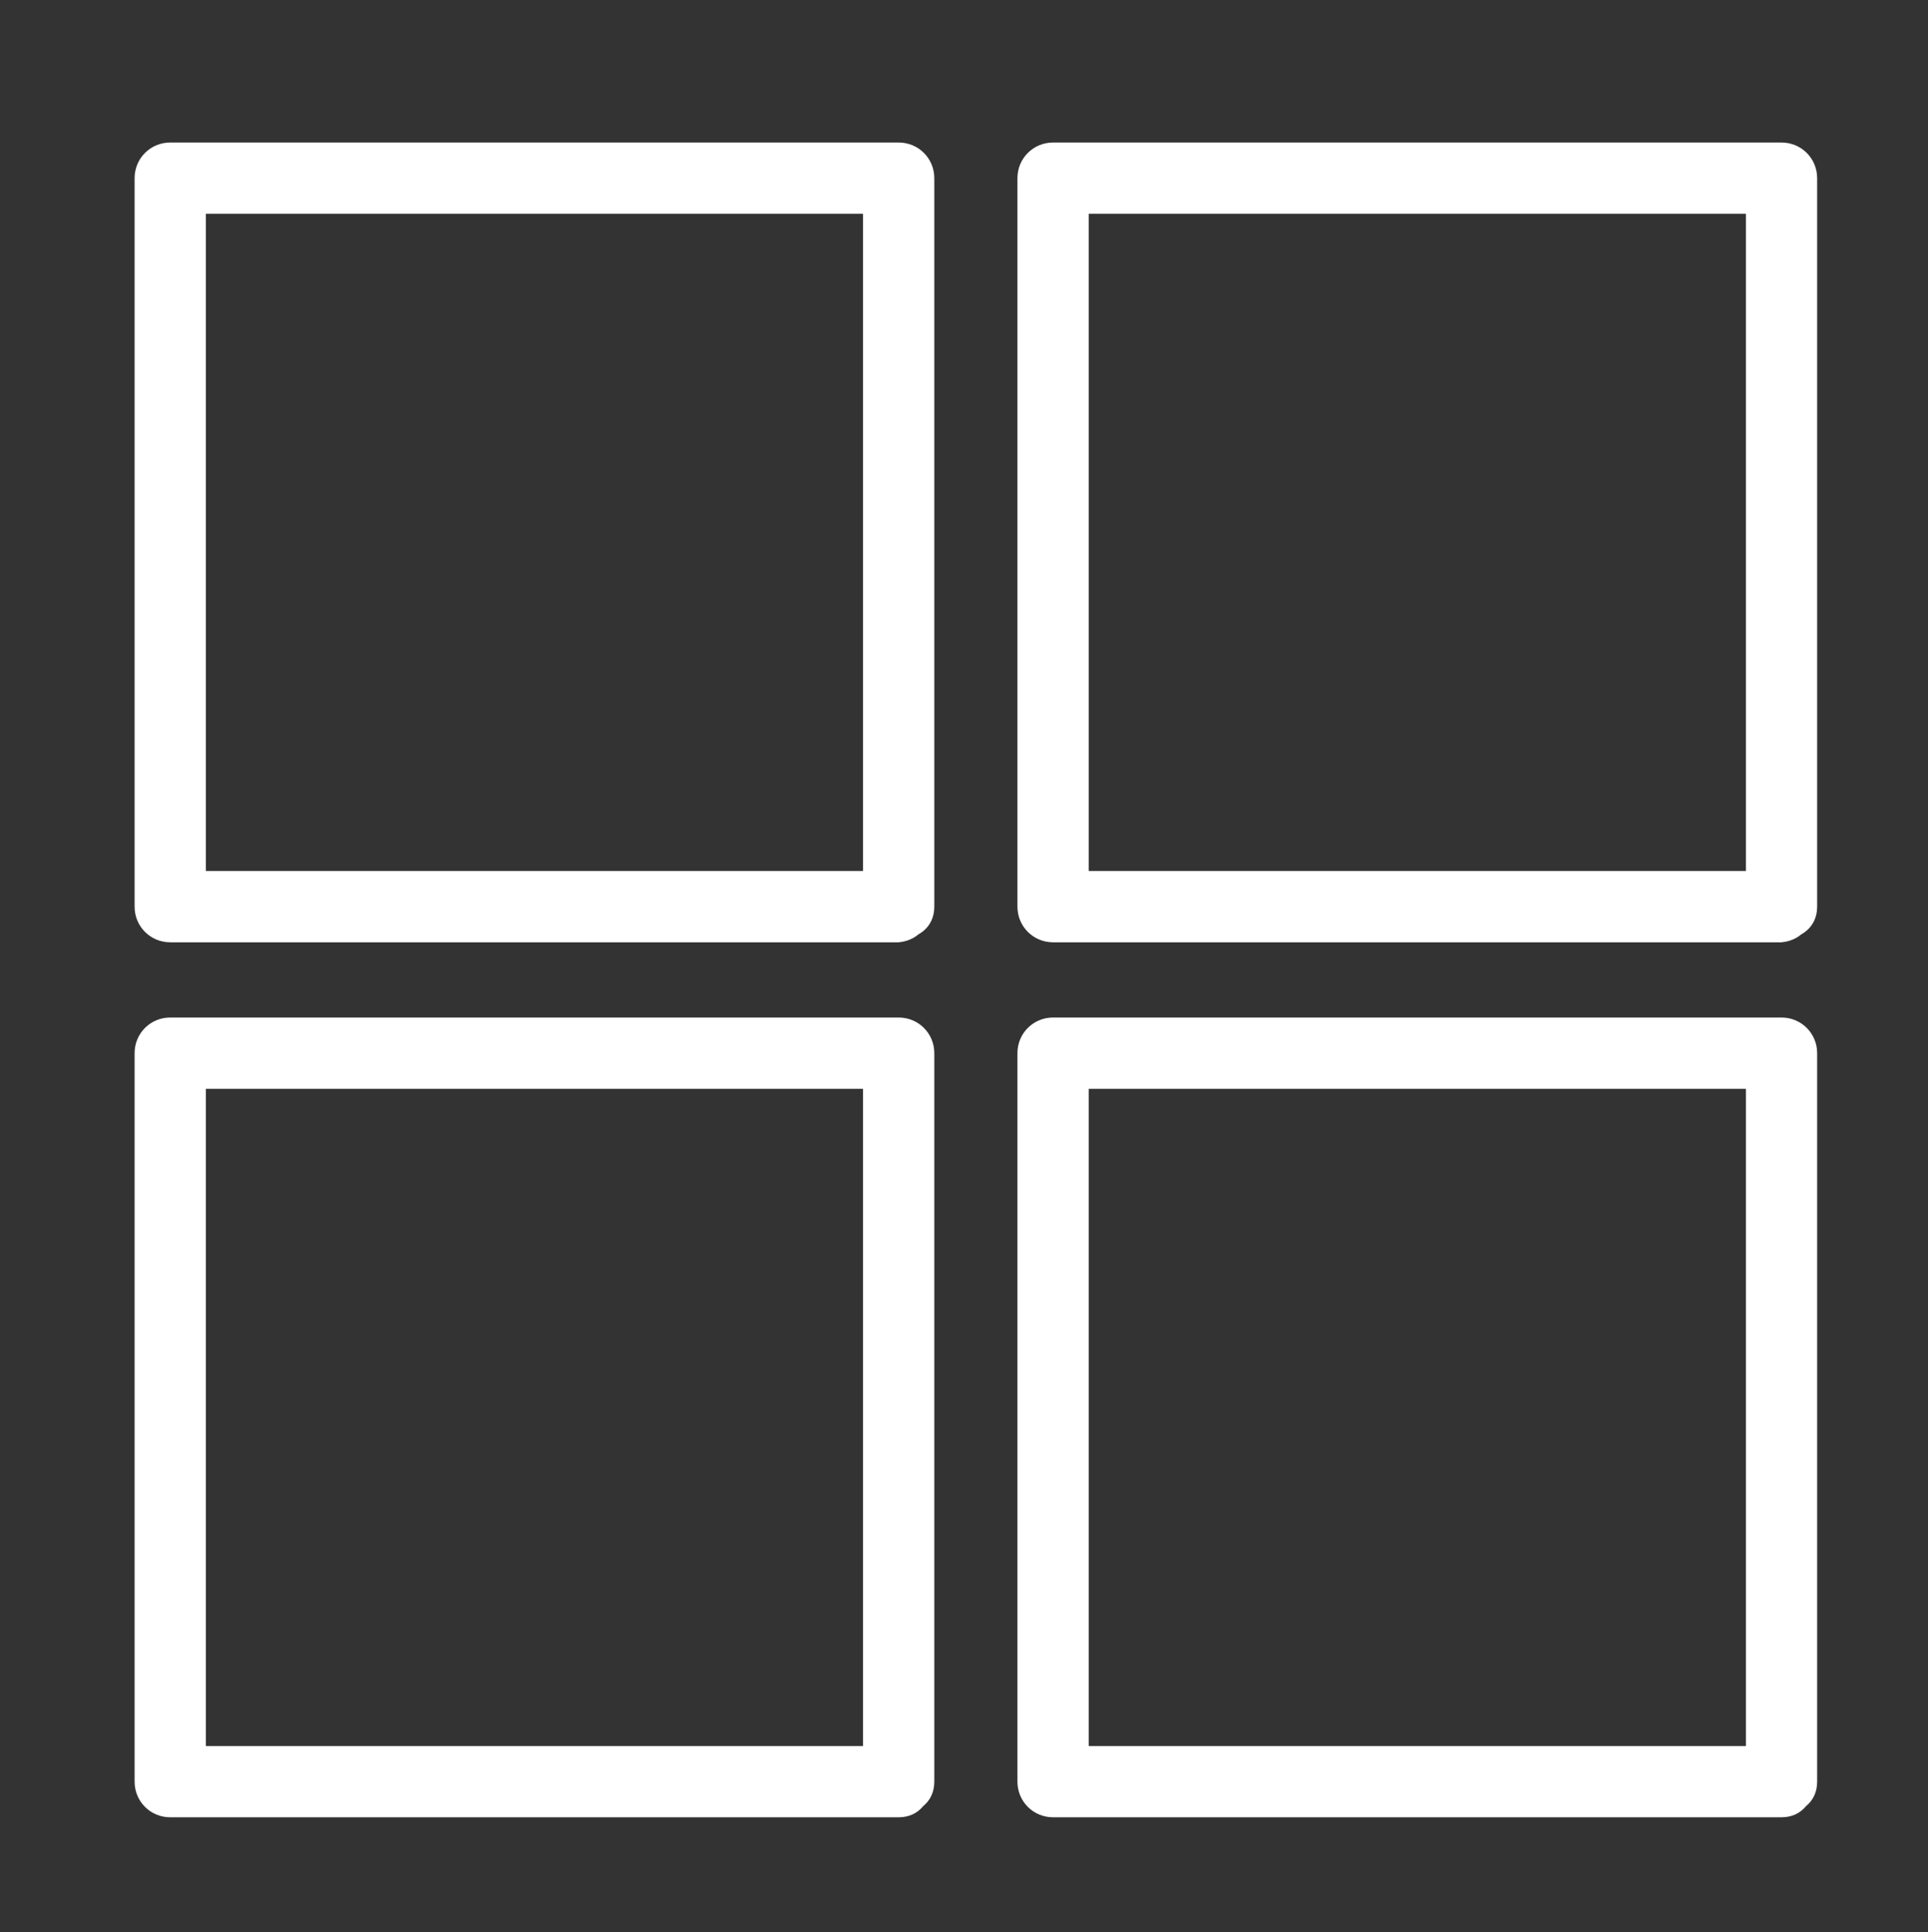
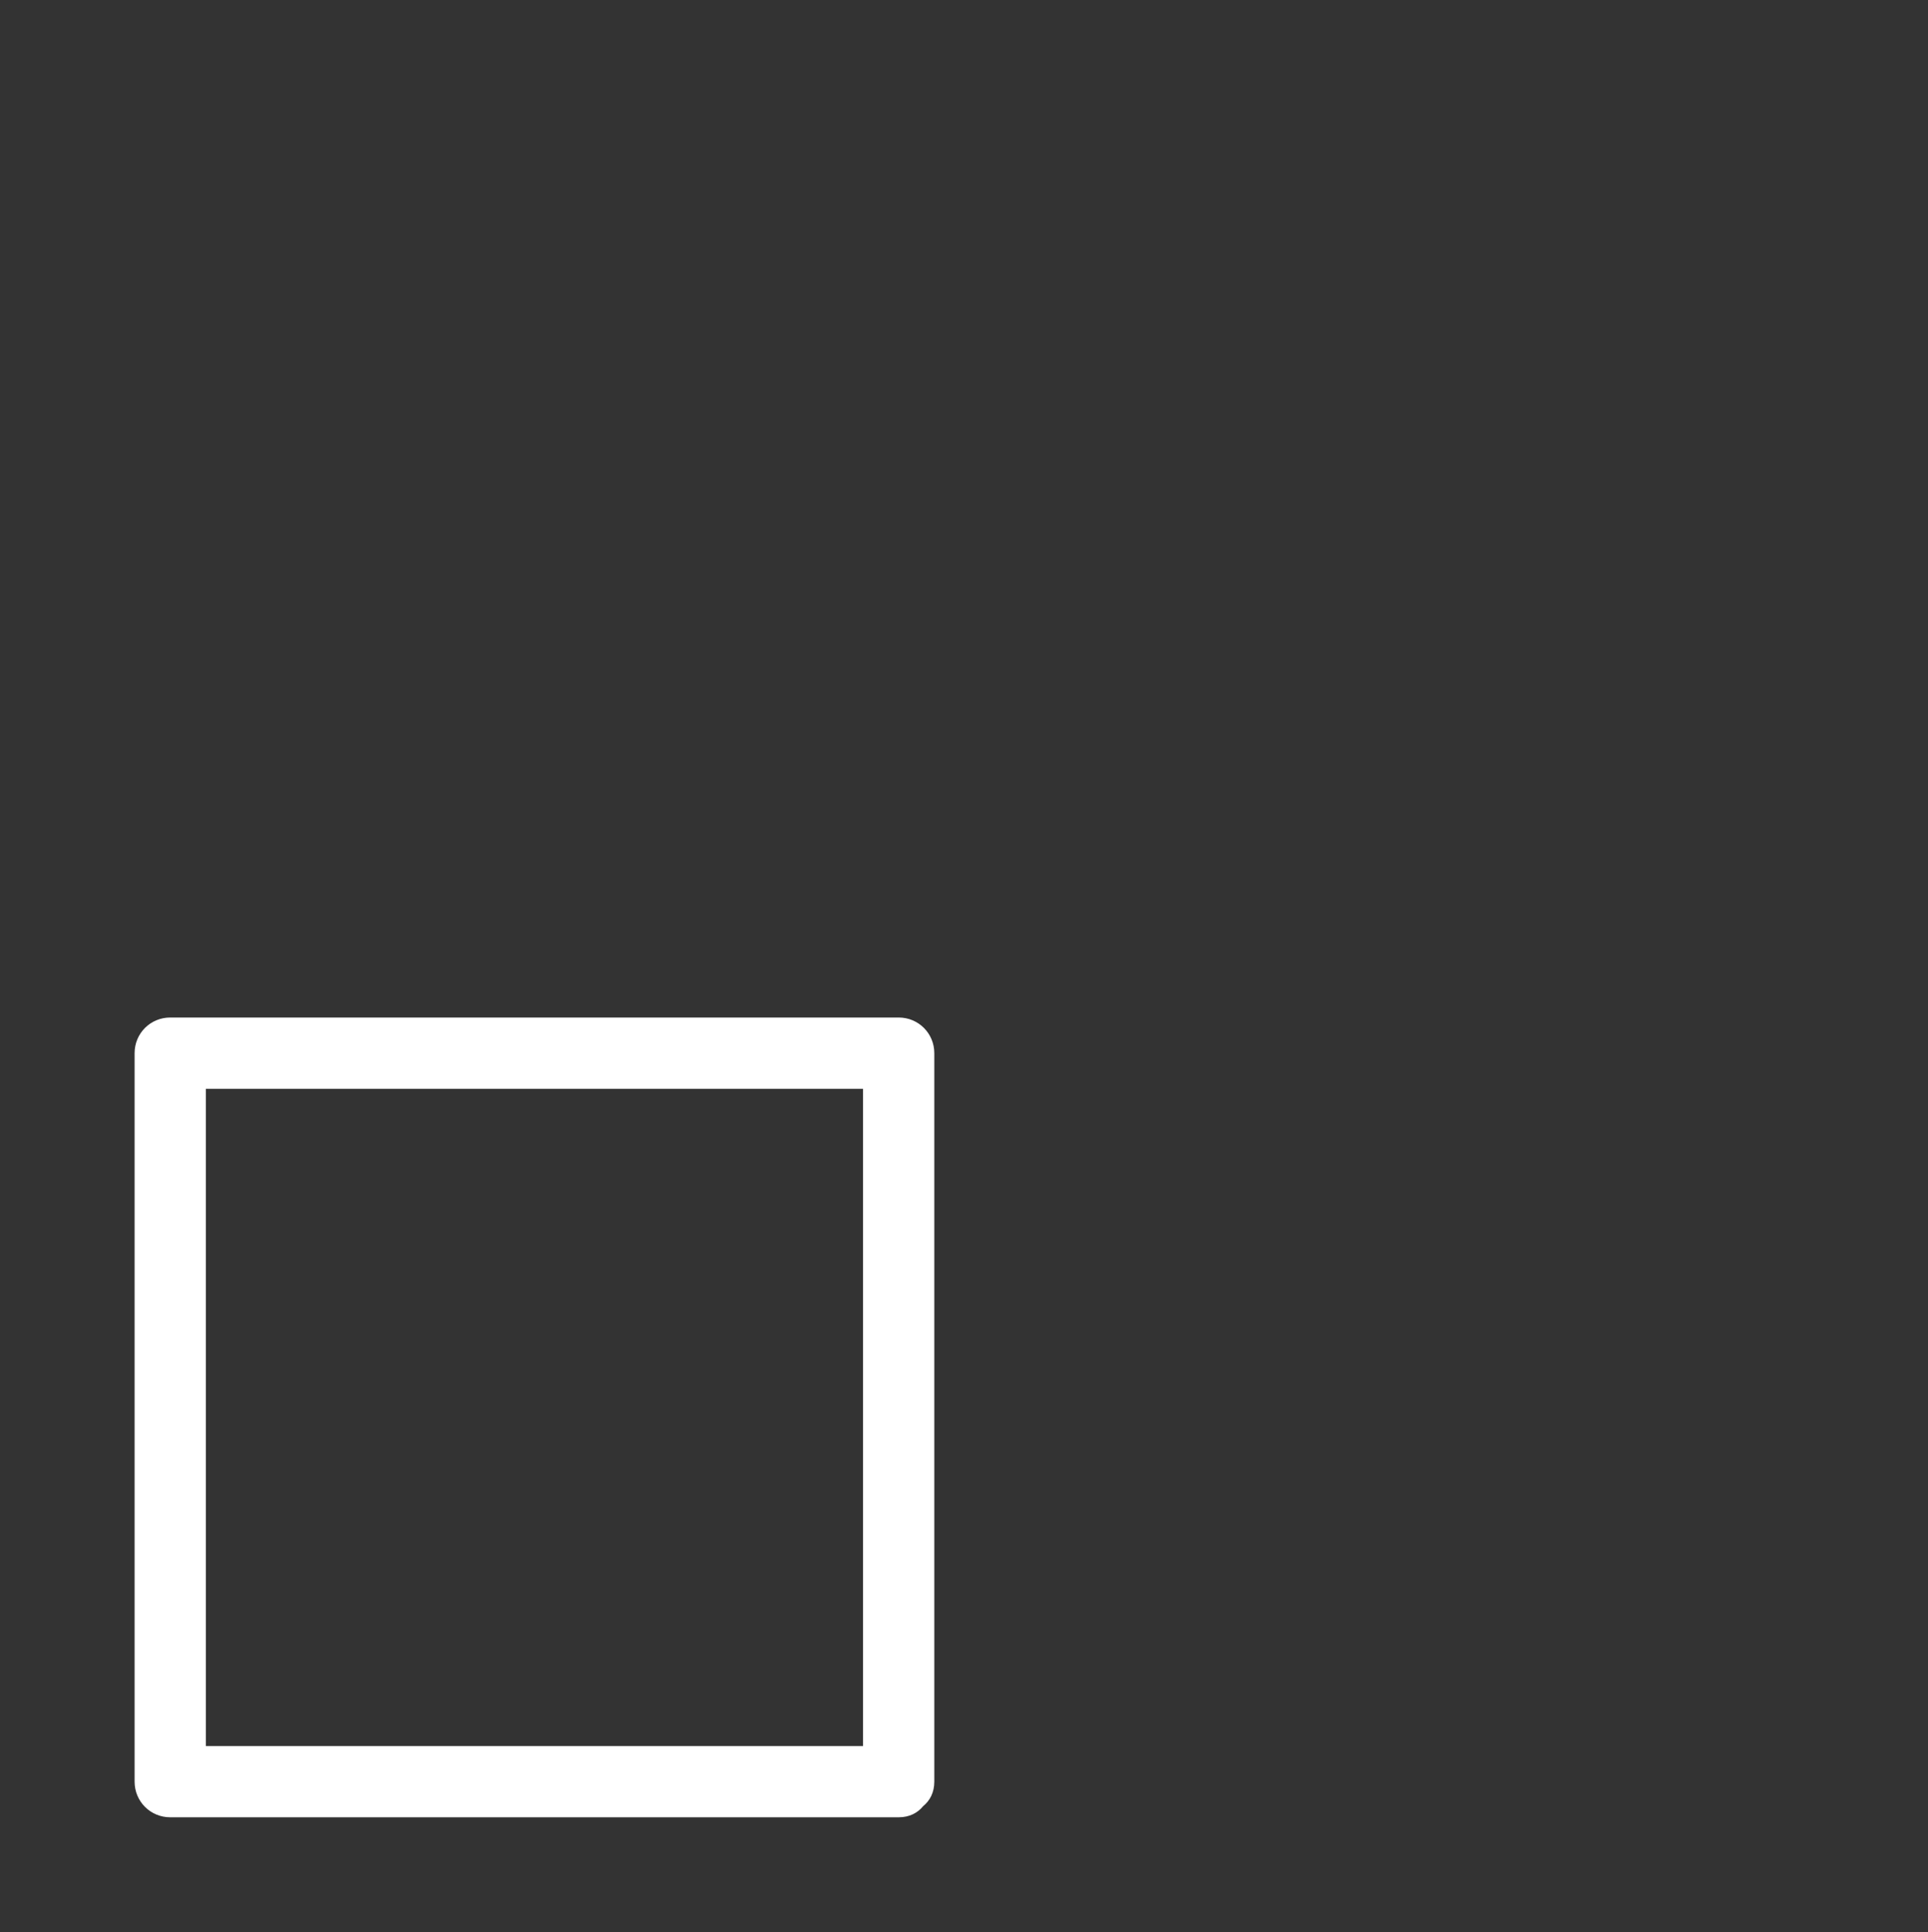
<svg xmlns="http://www.w3.org/2000/svg" version="1.1" id="Layer_1" x="0px" y="0px" viewBox="273.3 394.3 48.7 48.8" enable-background="new 273.3 394.3 48.7 48.8" xml:space="preserve">
  <rect x="273.3" y="394.3" width="48.7" height="48.8" fill="#333333" stroke="none" />
  <g>
    <g>
-       <path fill="#FFFFFF" d="M296,416.3c-6.1,0-12.3,0-18.4,0c0.3,0.3,0.6,0.6,0.9,0.9c0-6.1,0-12.3,0-18.4c-0.3,0.3-0.6,0.6-0.9,0.9    c6.1,0,12.3,0,18.4,0c-0.3-0.3-0.6-0.6-0.9-0.9c0,6.1,0,12.3,0,18.4c0,1.1,1.8,1.1,1.8,0c0-6.1,0-12.3,0-18.4    c0-0.5-0.4-0.9-0.9-0.9c-6.1,0-12.3,0-18.4,0c-0.5,0-0.9,0.4-0.9,0.9c0,6.1,0,12.3,0,18.4c0,0.5,0.4,0.9,0.9,0.9    c6.1,0,12.3,0,18.4,0C297.1,418,297.1,416.3,296,416.3z" />
-     </g>
+       </g>
  </g>
  <g>
    <g>
-       <path fill="#FFFFFF" d="M318.3,416.3c-6.1,0-12.3,0-18.4,0c0.3,0.3,0.6,0.6,0.9,0.9c0-6.1,0-12.3,0-18.4c-0.3,0.3-0.6,0.6-0.9,0.9    c6.1,0,12.3,0,18.4,0c-0.3-0.3-0.6-0.6-0.9-0.9c0,6.1,0,12.3,0,18.4c0,1.1,1.8,1.1,1.8,0c0-6.1,0-12.3,0-18.4    c0-0.5-0.4-0.9-0.9-0.9c-6.1,0-12.3,0-18.4,0c-0.5,0-0.9,0.4-0.9,0.9c0,6.1,0,12.3,0,18.4c0,0.5,0.4,0.9,0.9,0.9    c6.1,0,12.3,0,18.4,0C319.4,418,319.4,416.3,318.3,416.3z" />
-     </g>
+       </g>
  </g>
  <g>
    <g>
      <path fill="#FFFFFF" d="M296,438.4c-6.1,0-12.3,0-18.4,0c0.3,0.3,0.6,0.6,0.9,0.9c0-6.1,0-12.3,0-18.4c-0.3,0.3-0.6,0.6-0.9,0.9    c6.1,0,12.3,0,18.4,0c-0.3-0.3-0.6-0.6-0.9-0.9c0,6.1,0,12.3,0,18.4c0,1.1,1.8,1.1,1.8,0c0-6.1,0-12.3,0-18.4    c0-0.5-0.4-0.9-0.9-0.9c-6.1,0-12.3,0-18.4,0c-0.5,0-0.9,0.4-0.9,0.9c0,6.1,0,12.3,0,18.4c0,0.5,0.4,0.9,0.9,0.9    c6.1,0,12.3,0,18.4,0C297.1,440.2,297.1,438.4,296,438.4z" />
    </g>
  </g>
  <g>
    <g>
-       <path fill="#FFFFFF" d="M318.3,438.4c-6.1,0-12.3,0-18.4,0c0.3,0.3,0.6,0.6,0.9,0.9c0-6.1,0-12.3,0-18.4c-0.3,0.3-0.6,0.6-0.9,0.9    c6.1,0,12.3,0,18.4,0c-0.3-0.3-0.6-0.6-0.9-0.9c0,6.1,0,12.3,0,18.4c0,1.1,1.8,1.1,1.8,0c0-6.1,0-12.3,0-18.4    c0-0.5-0.4-0.9-0.9-0.9c-6.1,0-12.3,0-18.4,0c-0.5,0-0.9,0.4-0.9,0.9c0,6.1,0,12.3,0,18.4c0,0.5,0.4,0.9,0.9,0.9    c6.1,0,12.3,0,18.4,0C319.4,440.2,319.4,438.4,318.3,438.4z" />
-     </g>
+       </g>
  </g>
</svg>